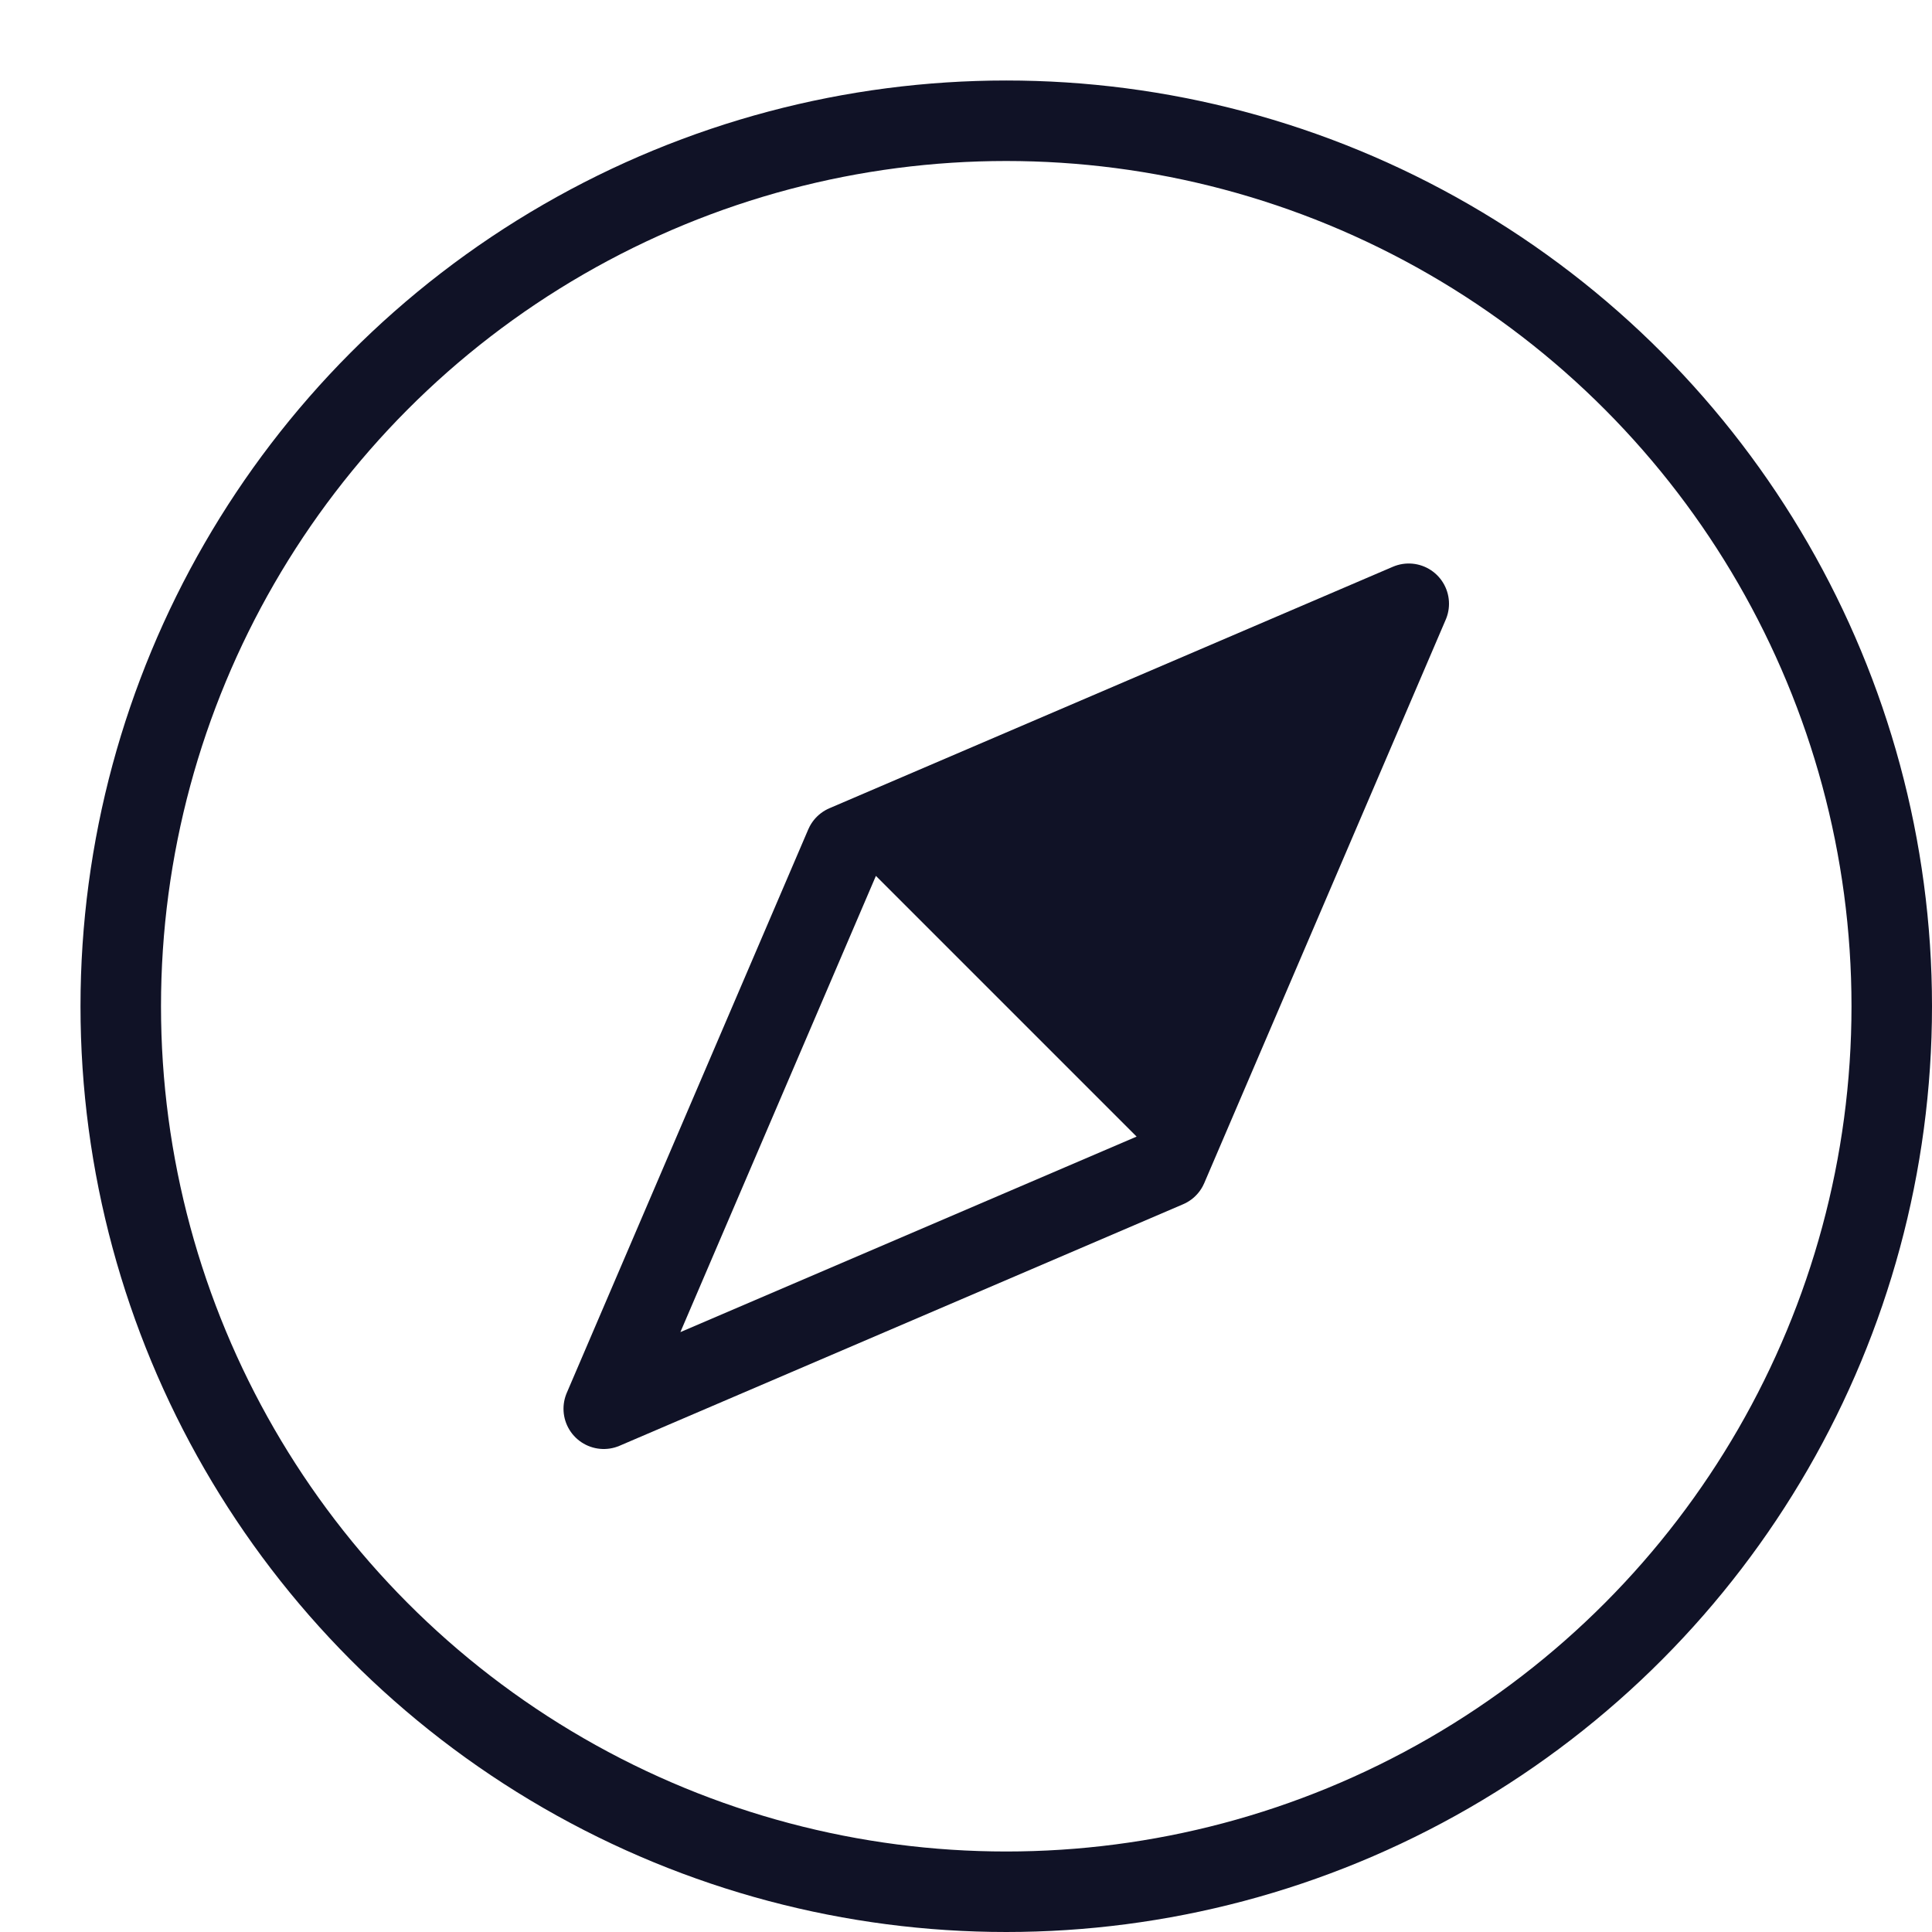
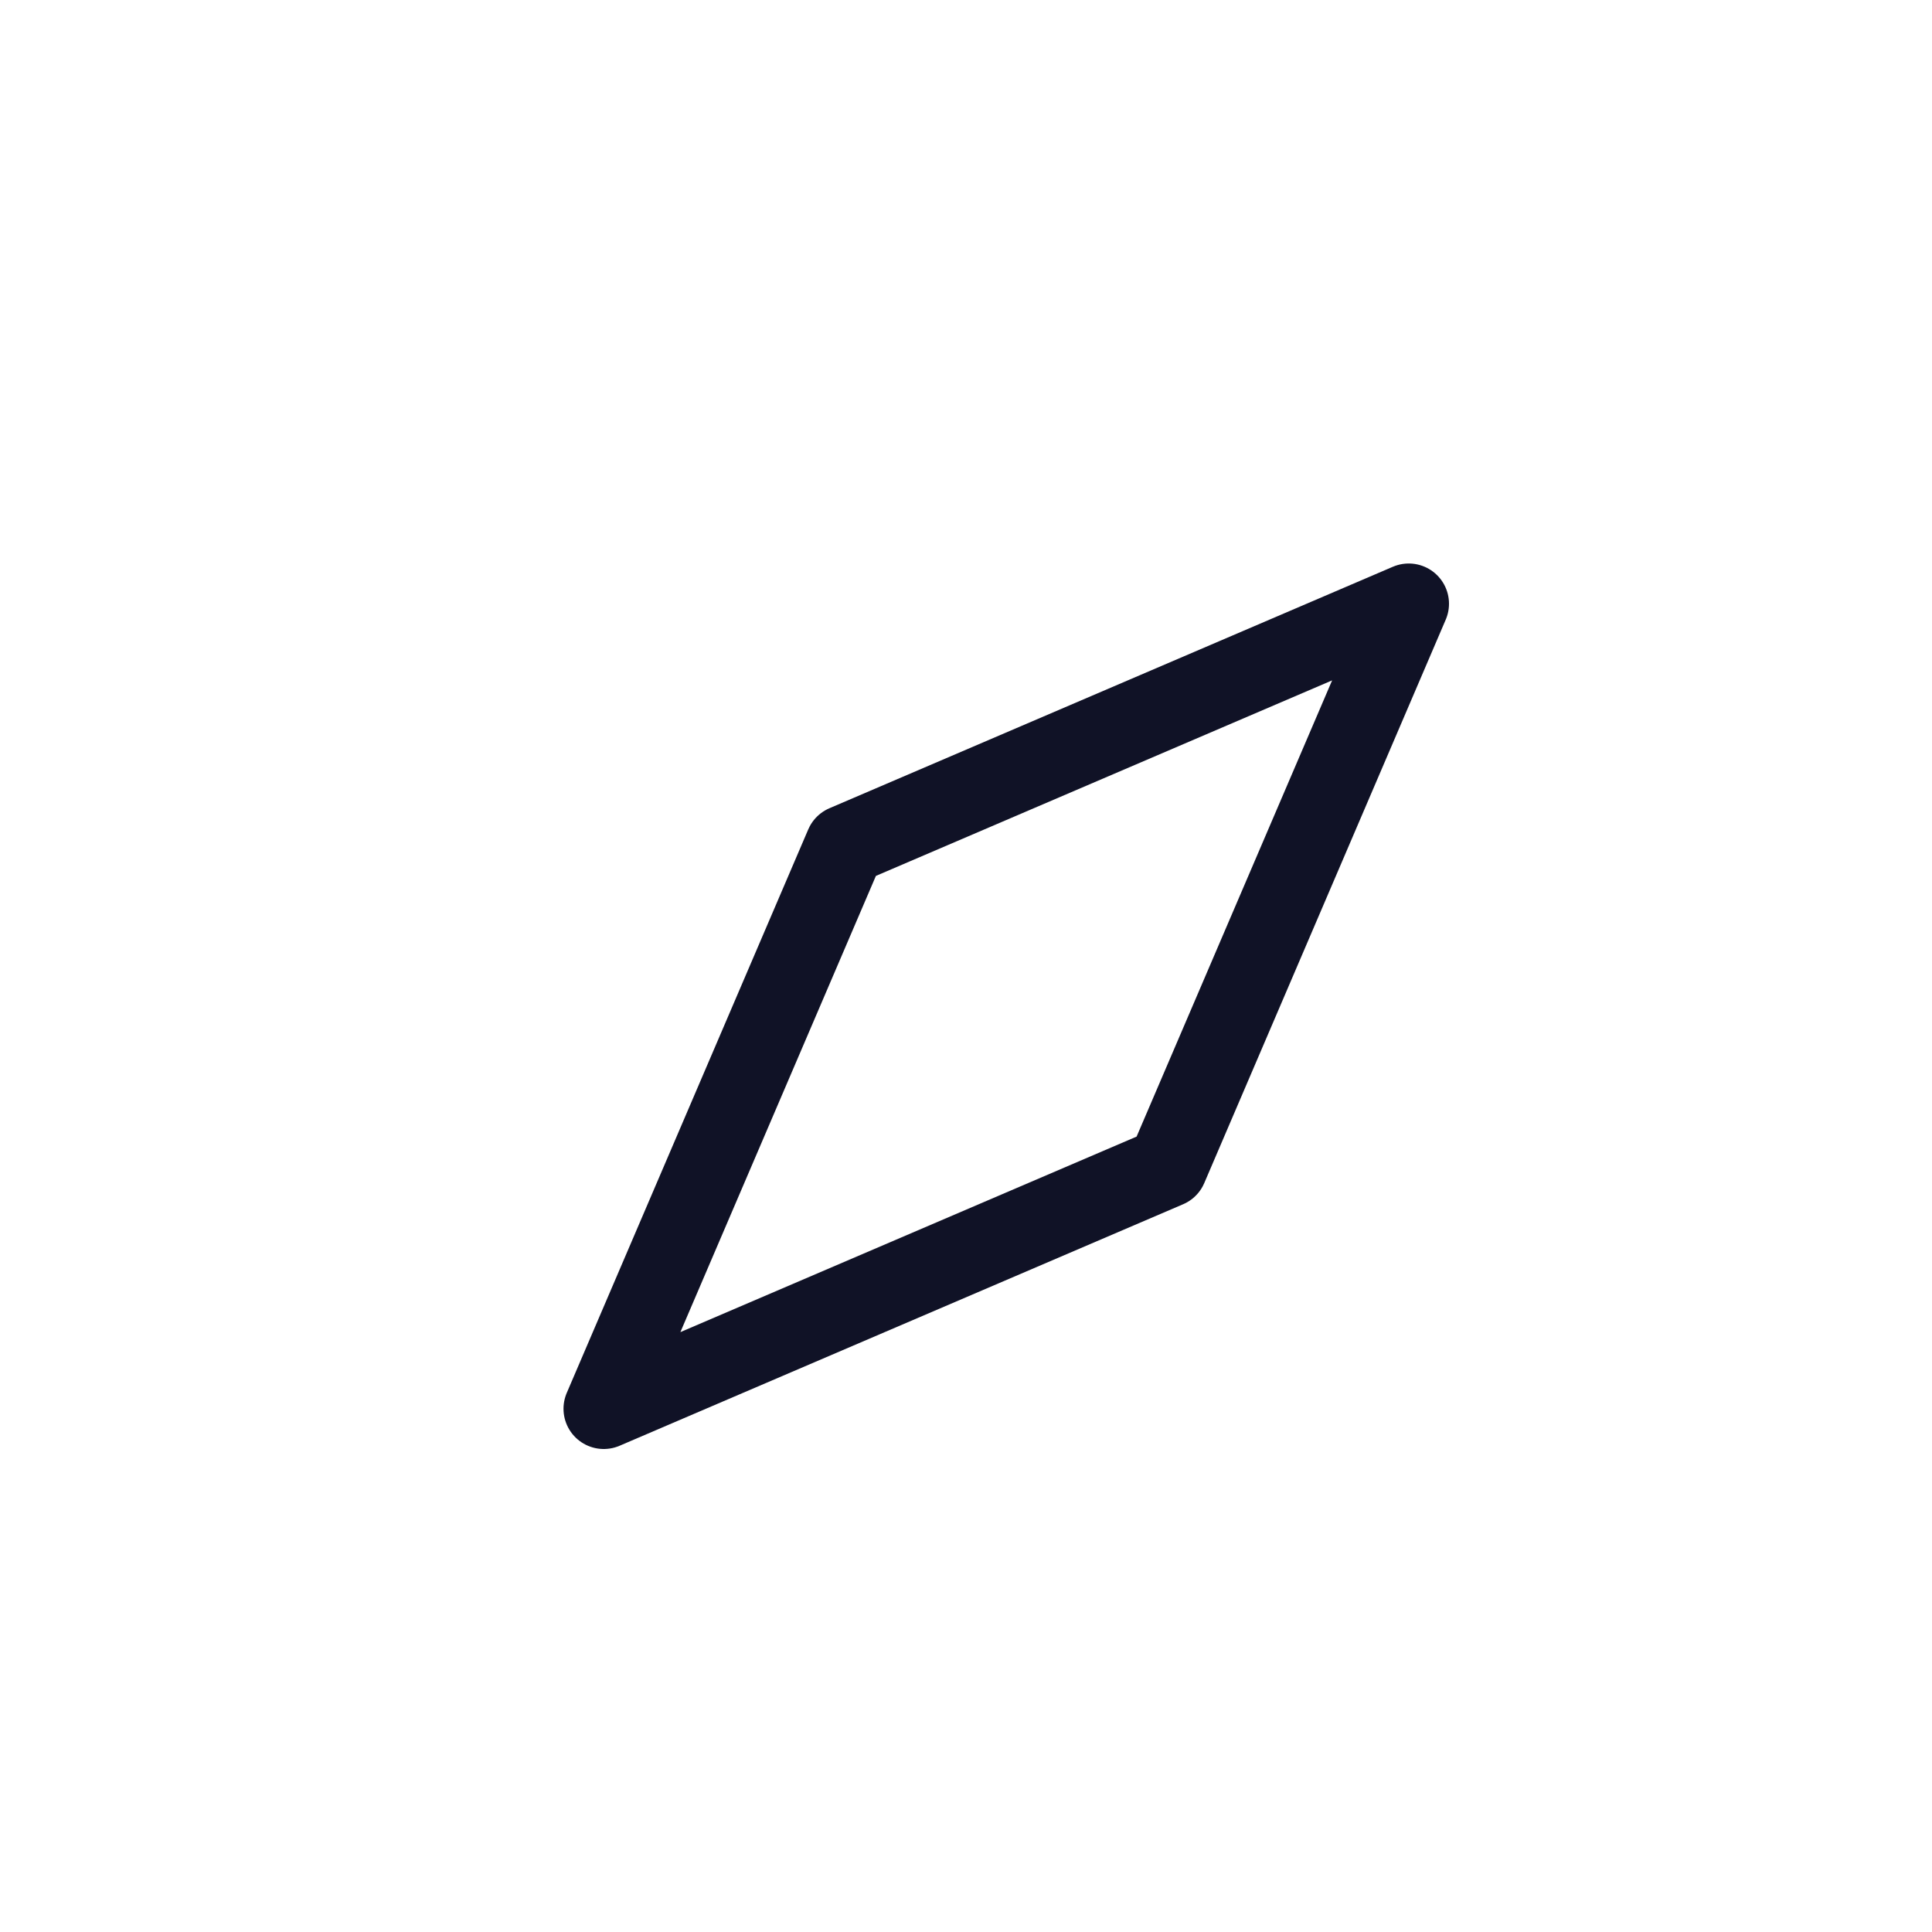
<svg xmlns="http://www.w3.org/2000/svg" version="1.1" x="0px" y="0px" viewBox="0 0 24 24" xml:space="preserve" width="24" height="24">
  <title>compass 05</title>
  <g class="nc-icon-wrapper" stroke-linecap="round" stroke-linejoin="round" stroke-width="1" transform="translate(0.5 0.5)" fill="#101226" stroke="#101226">
-     <circle fill="none" stroke="#101226" stroke-miterlimit="10" cx="12" cy="12" r="11" />
    <polygon data-color="color-2" fill="none" stroke-miterlimit="10" points=" 17,7 14,14 7,17 10,10 " />
-     <polygon data-color="color-2" data-stroke="none" points="17,7 14,14 10,10 " stroke-linejoin="miter" stroke-linecap="square" stroke="none" />
  </g>
</svg>